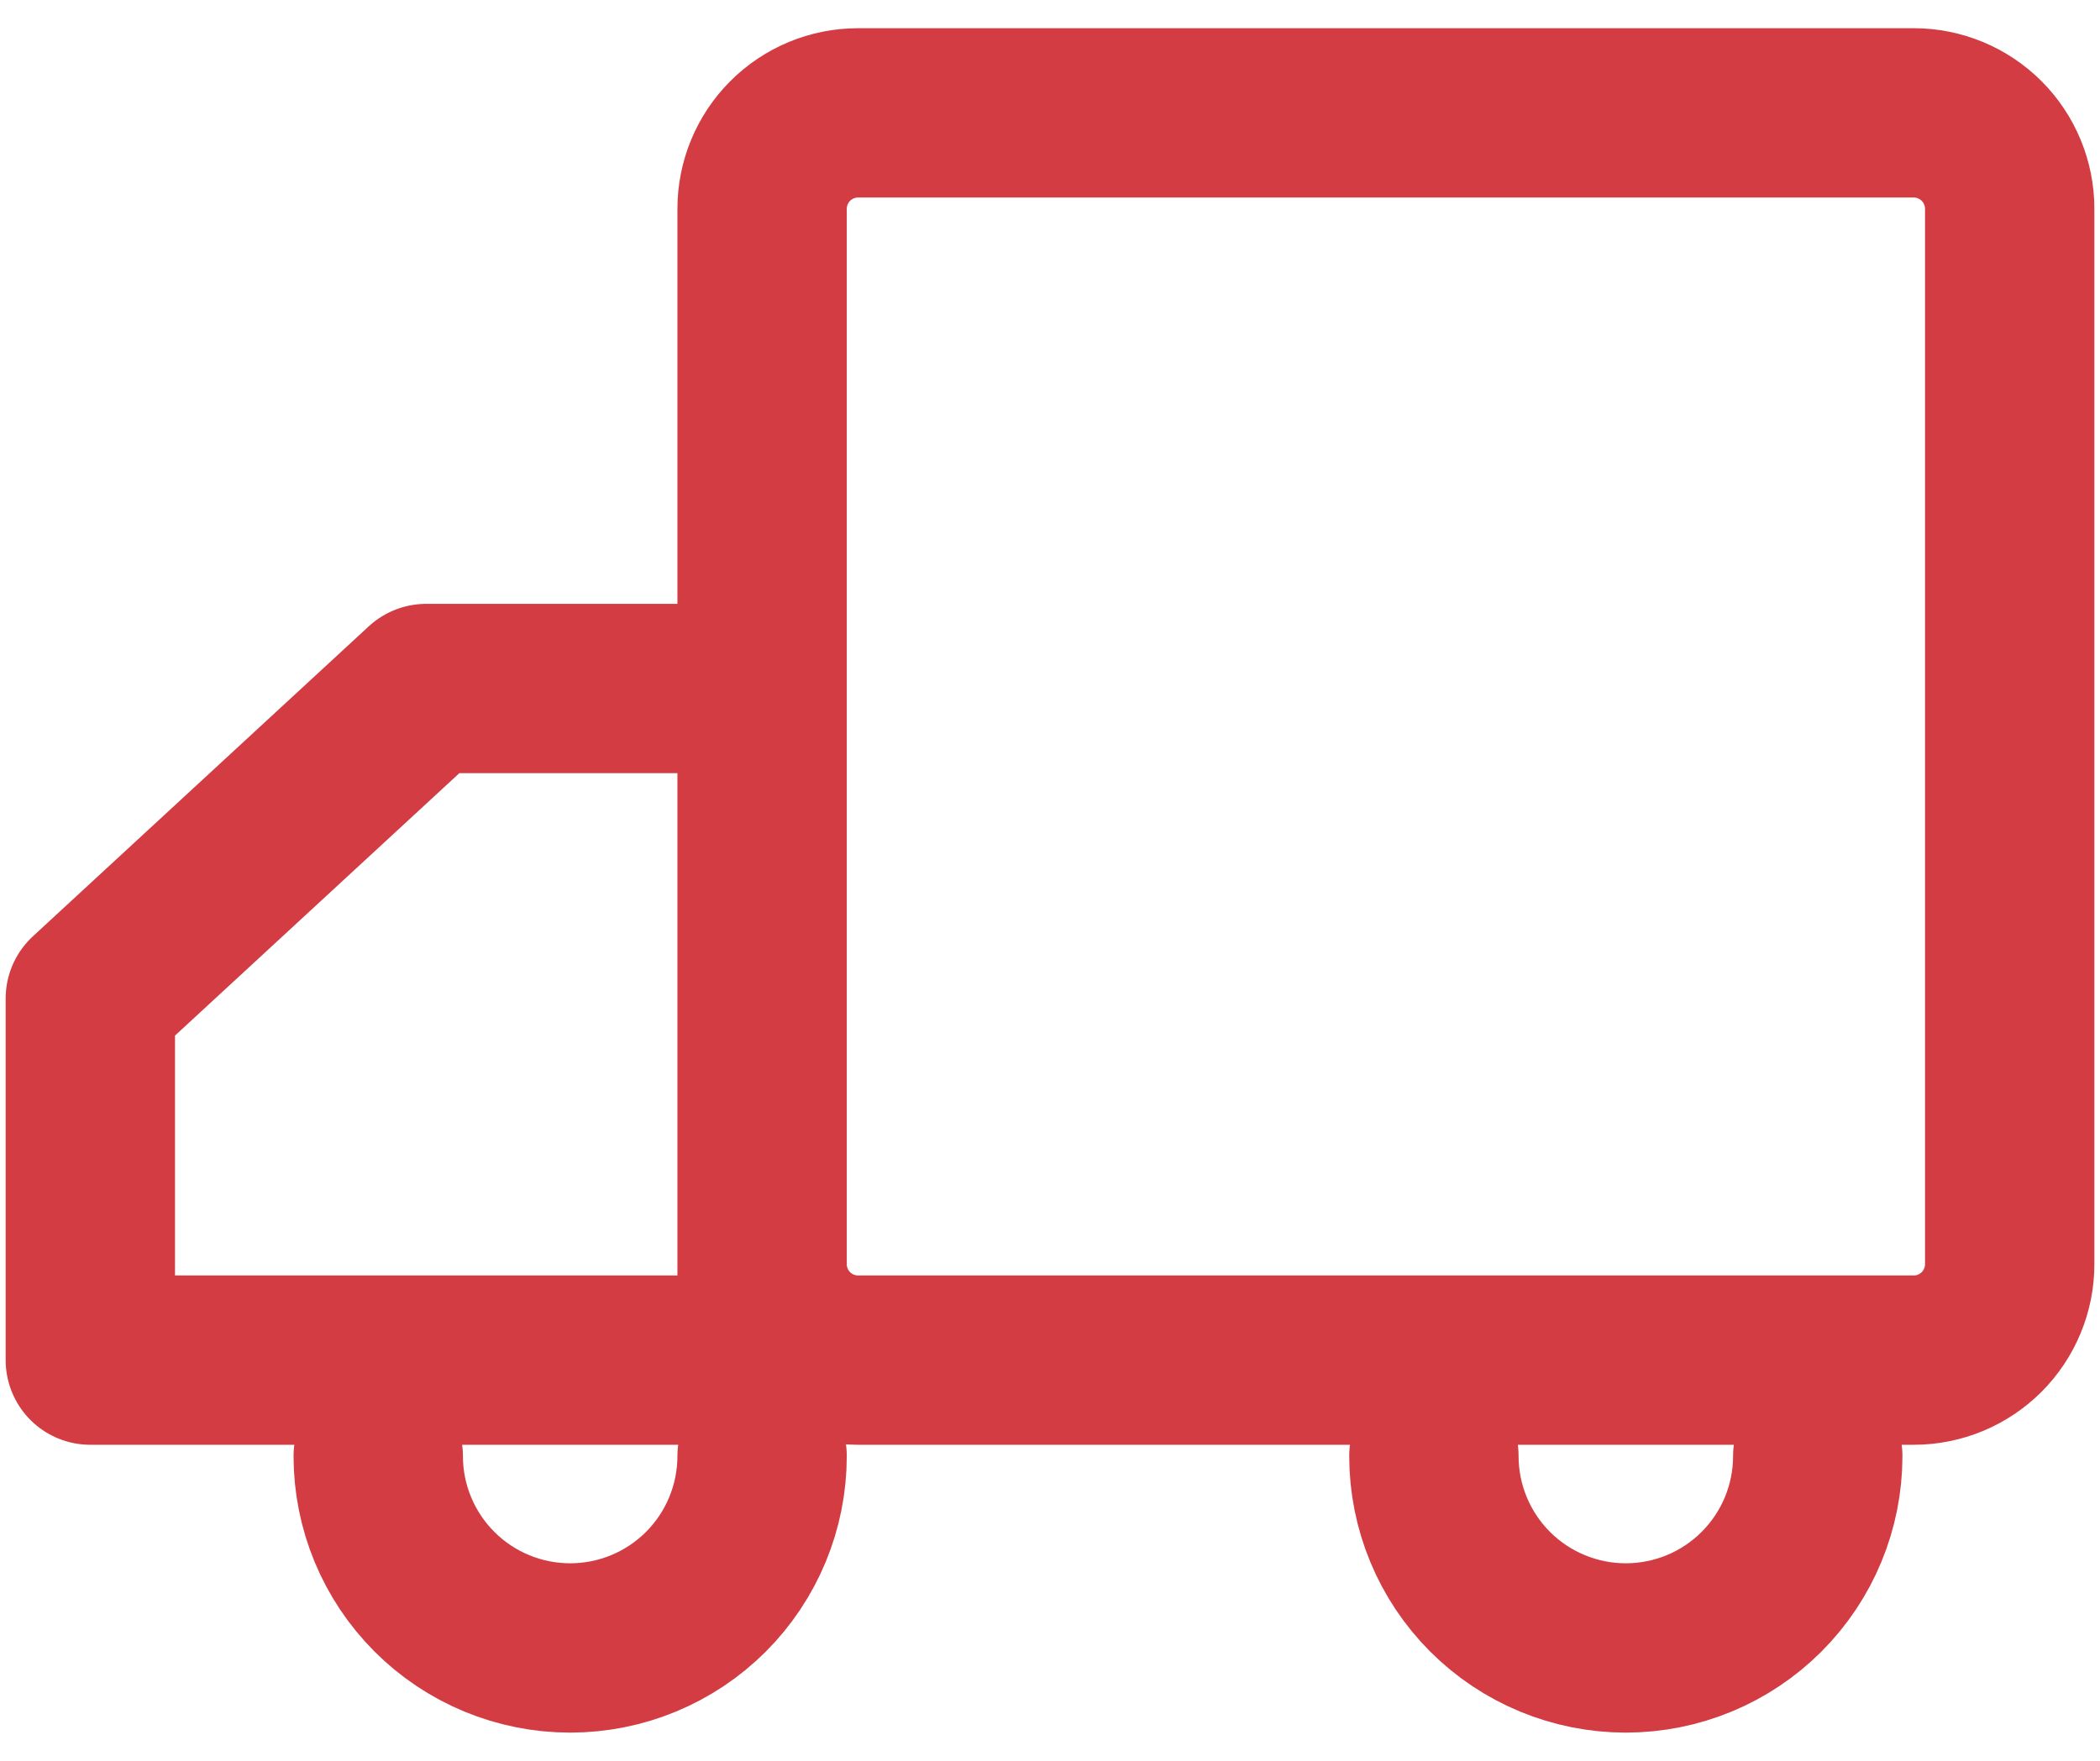
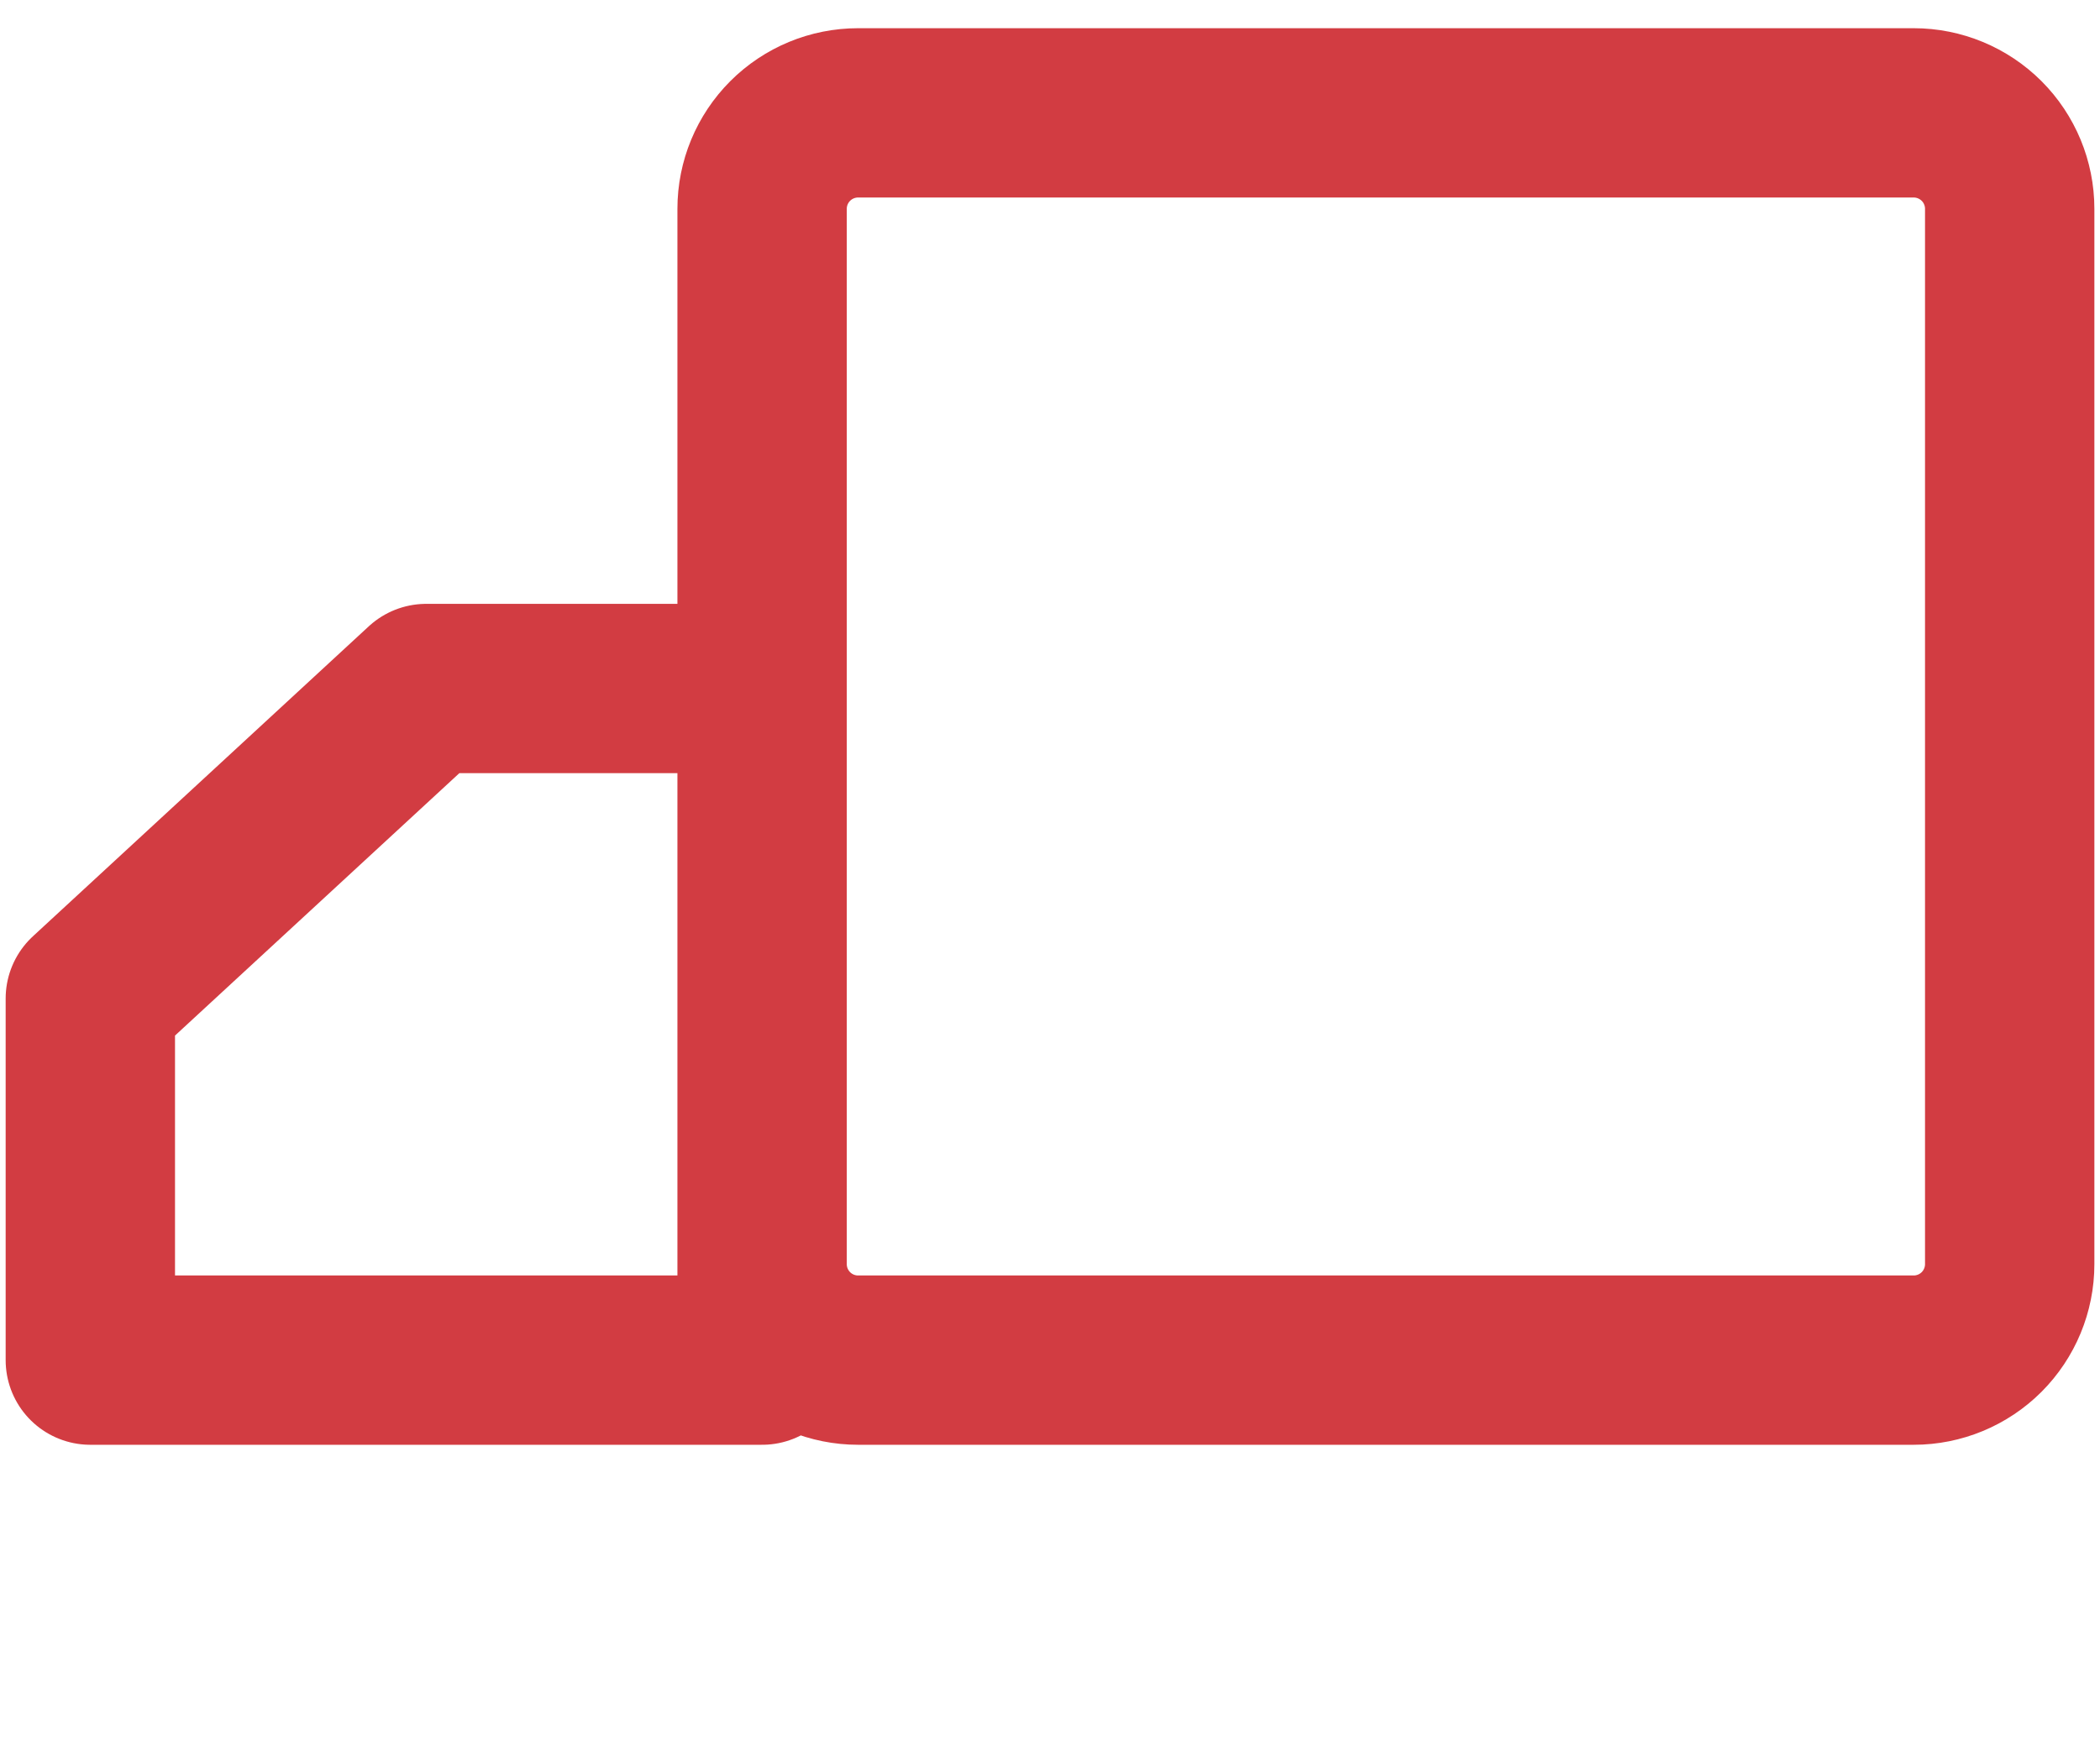
<svg xmlns="http://www.w3.org/2000/svg" width="62" height="52" viewBox="0 0 62 52" fill="none">
  <path d="M56.5 3.333H25.334C24.582 3.333 23.861 3.632 23.33 4.163C22.799 4.694 22.5 5.415 22.5 6.167V37.333C22.5 38.085 22.799 38.805 23.33 39.337C23.861 39.868 24.582 40.167 25.334 40.167H56.5C57.252 40.167 57.972 39.868 58.504 39.337C59.035 38.805 59.334 38.085 59.334 37.333V6.167C59.334 5.415 59.035 4.694 58.504 4.163C57.972 3.632 57.252 3.333 56.5 3.333ZM2.667 40.167H22.5V20.333H12.584L2.667 29.488V40.167Z" stroke="#D23C42" stroke-width="5" stroke-linejoin="round" />
-   <path d="M22.5 43C22.5 44.503 21.903 45.944 20.841 47.007C19.778 48.07 18.337 48.667 16.834 48.667C15.331 48.667 13.889 48.07 12.827 47.007C11.764 45.944 11.167 44.503 11.167 43M53.667 43C53.667 44.503 53.07 45.944 52.007 47.007C50.945 48.07 49.503 48.667 48 48.667C46.497 48.667 45.056 48.07 43.993 47.007C42.931 45.944 42.334 44.503 42.334 43" stroke="#D23C42" stroke-width="5" stroke-linecap="round" stroke-linejoin="round" />
</svg>